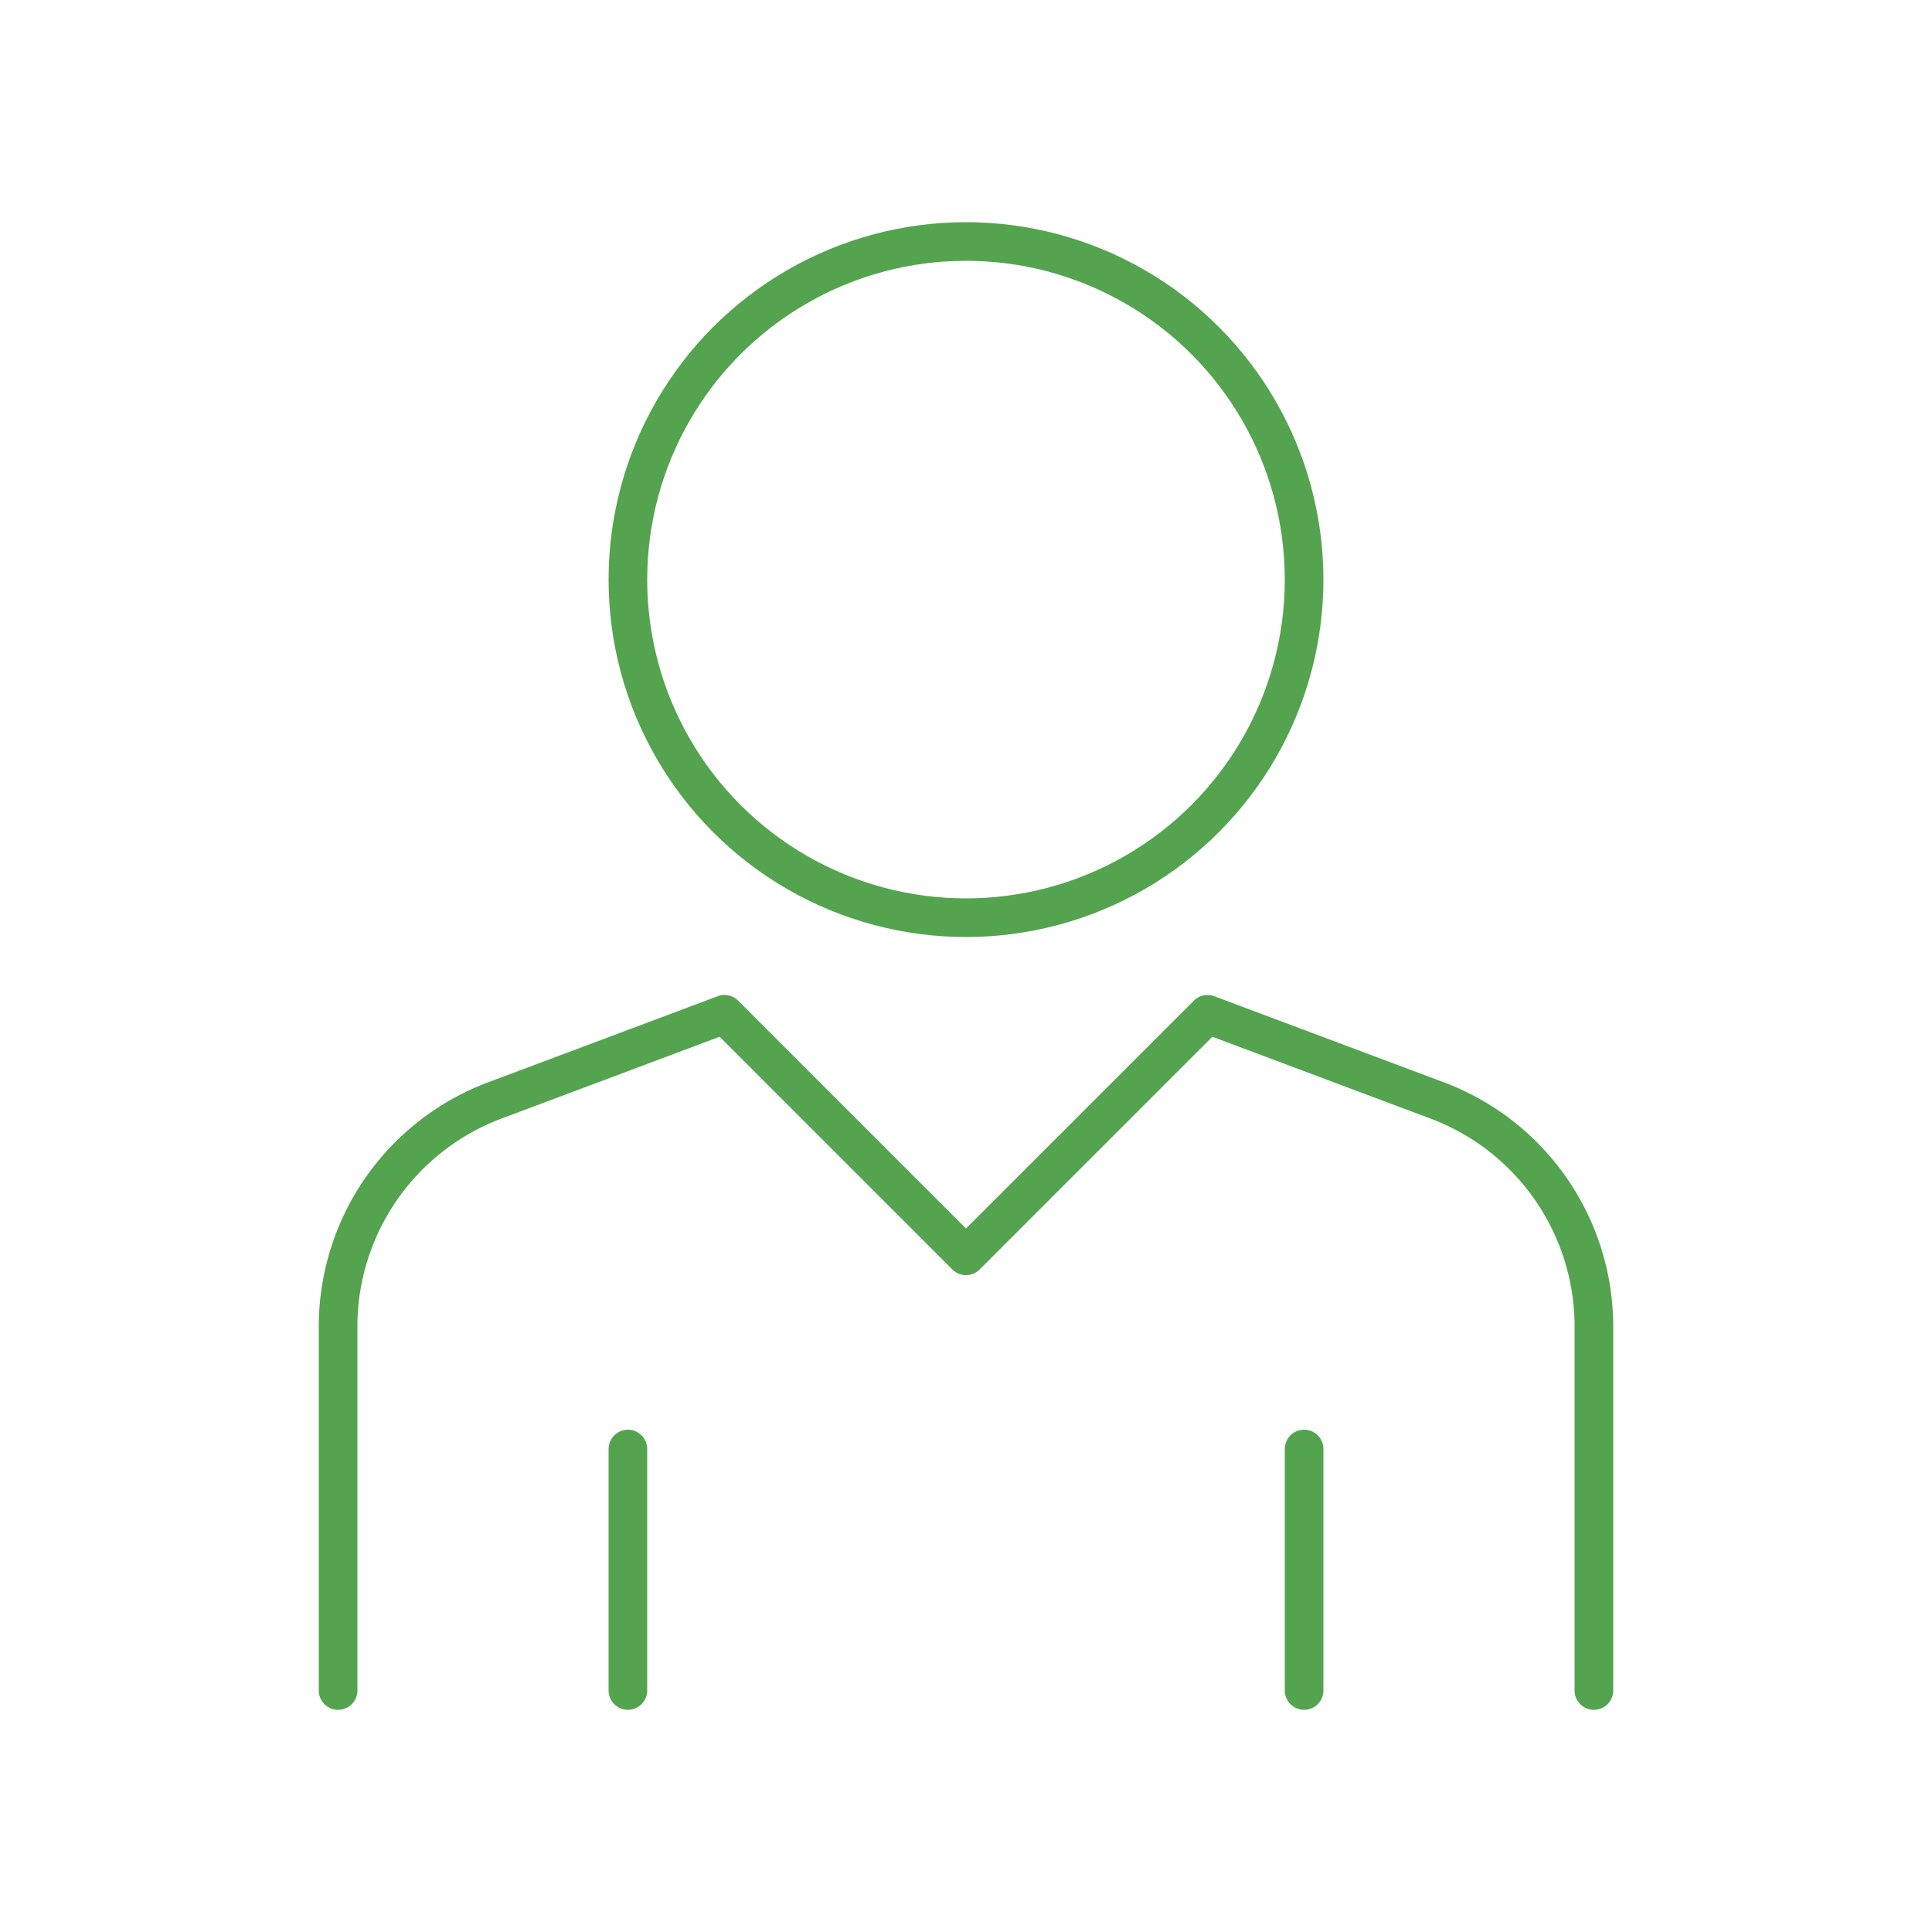
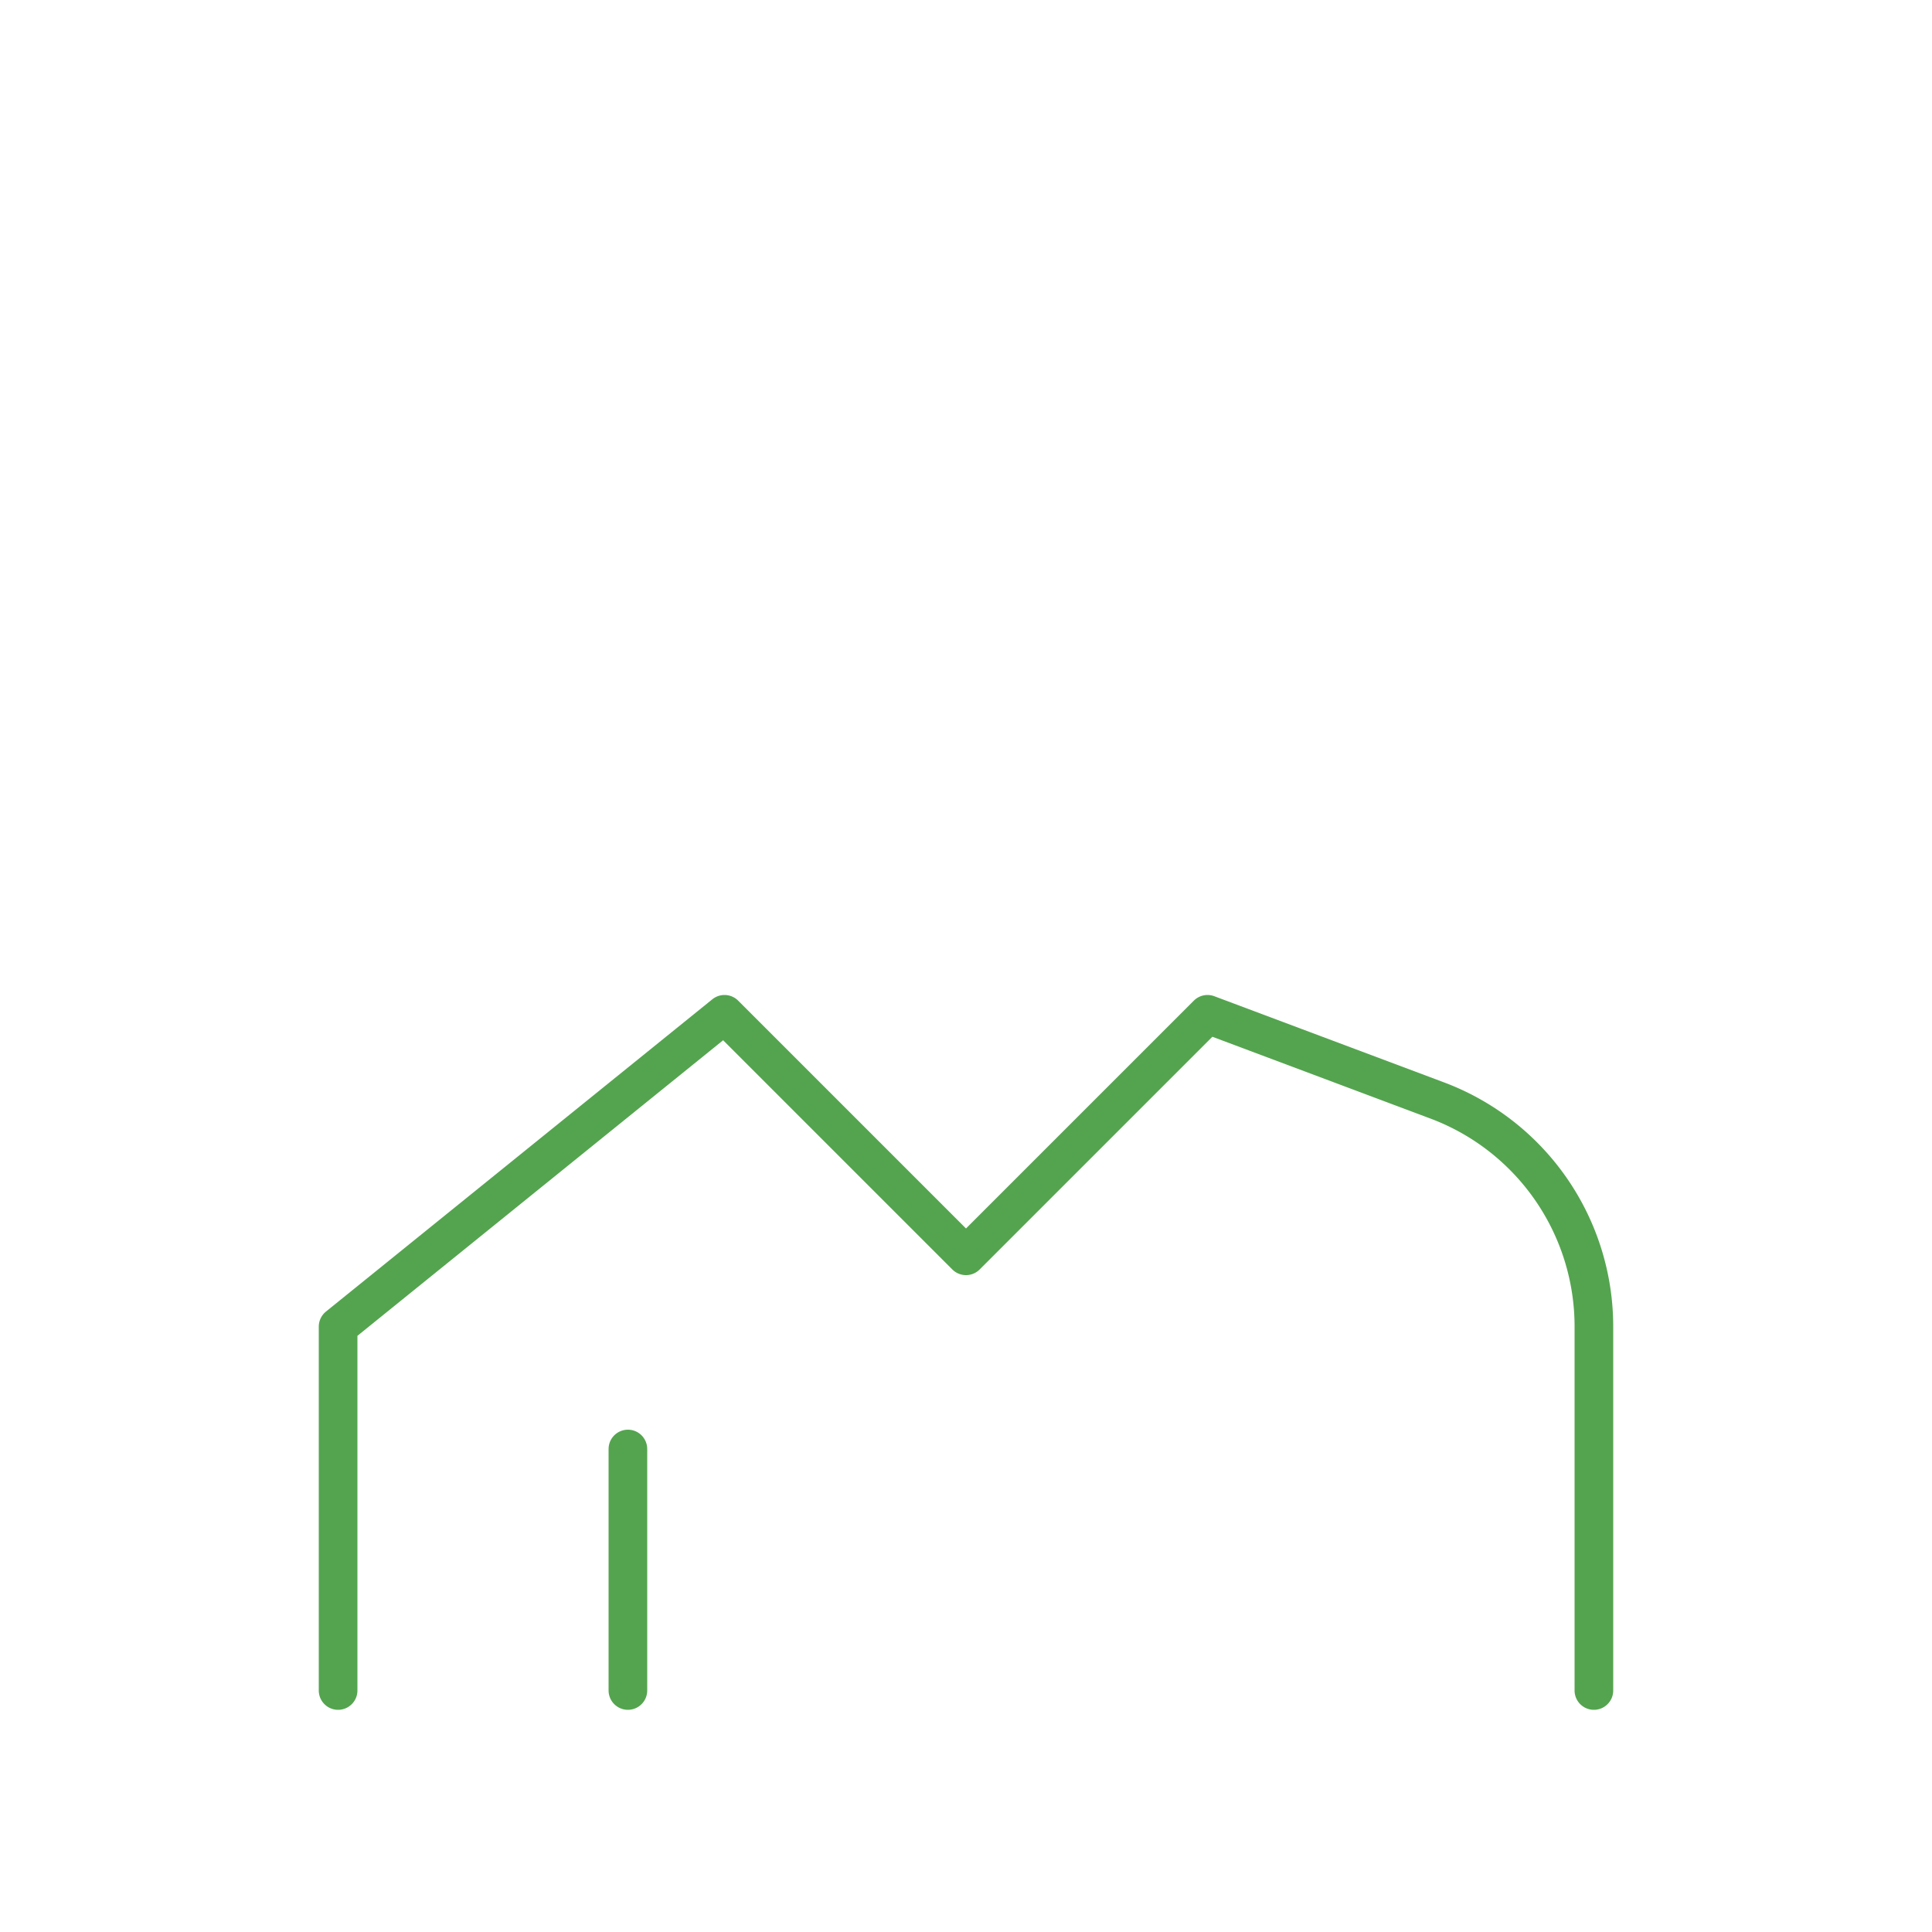
<svg xmlns="http://www.w3.org/2000/svg" id="Layer_1" data-name="Layer 1" viewBox="0 0 200 200">
  <defs>
    <style>.cls-1{fill:none;stroke:#54a44f;stroke-linecap:round;stroke-linejoin:round;stroke-width:4px;}</style>
  </defs>
-   <circle class="cls-1" cx="100" cy="60" r="35" />
-   <path class="cls-1" d="M35,175V137.33a25,25,0,0,1,16.22-23.41L75,105l25,25,25-25,23.78,8.92A25,25,0,0,1,165,137.33V175" />
+   <path class="cls-1" d="M35,175V137.33L75,105l25,25,25-25,23.78,8.92A25,25,0,0,1,165,137.33V175" />
  <line class="cls-1" x1="65" y1="175" x2="65" y2="150" />
-   <line class="cls-1" x1="135" y1="175" x2="135" y2="150" />
</svg>